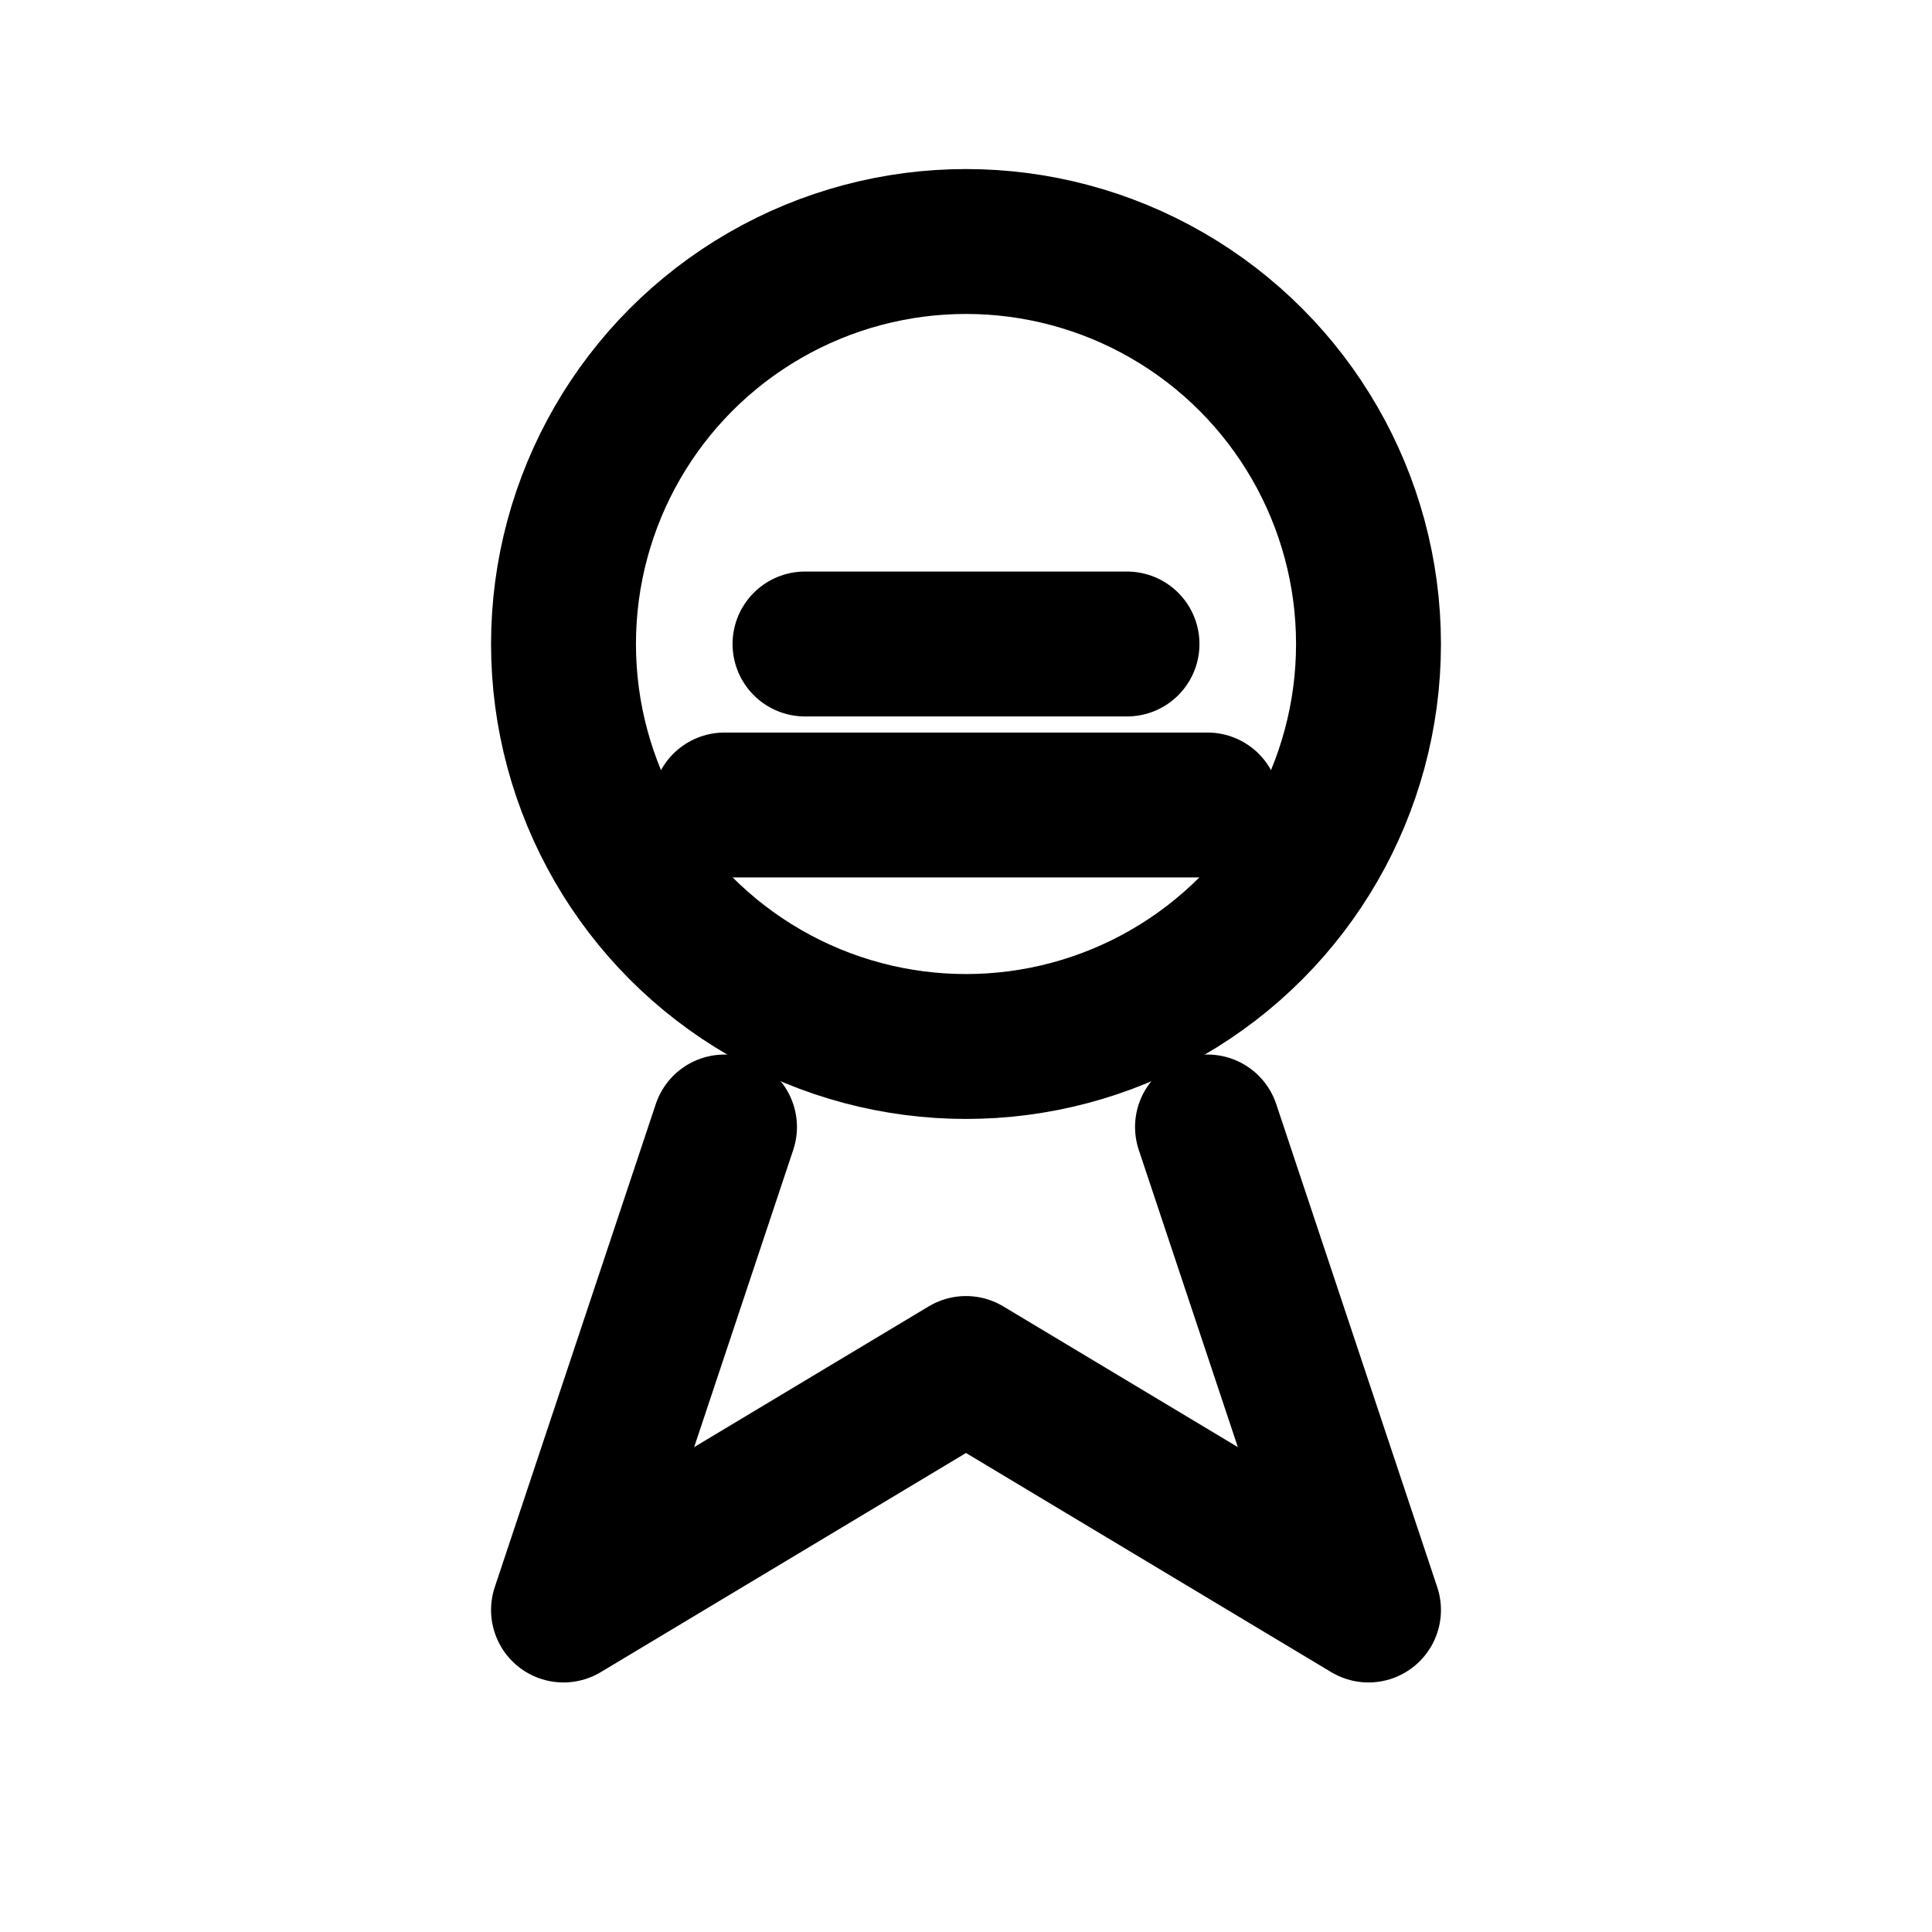
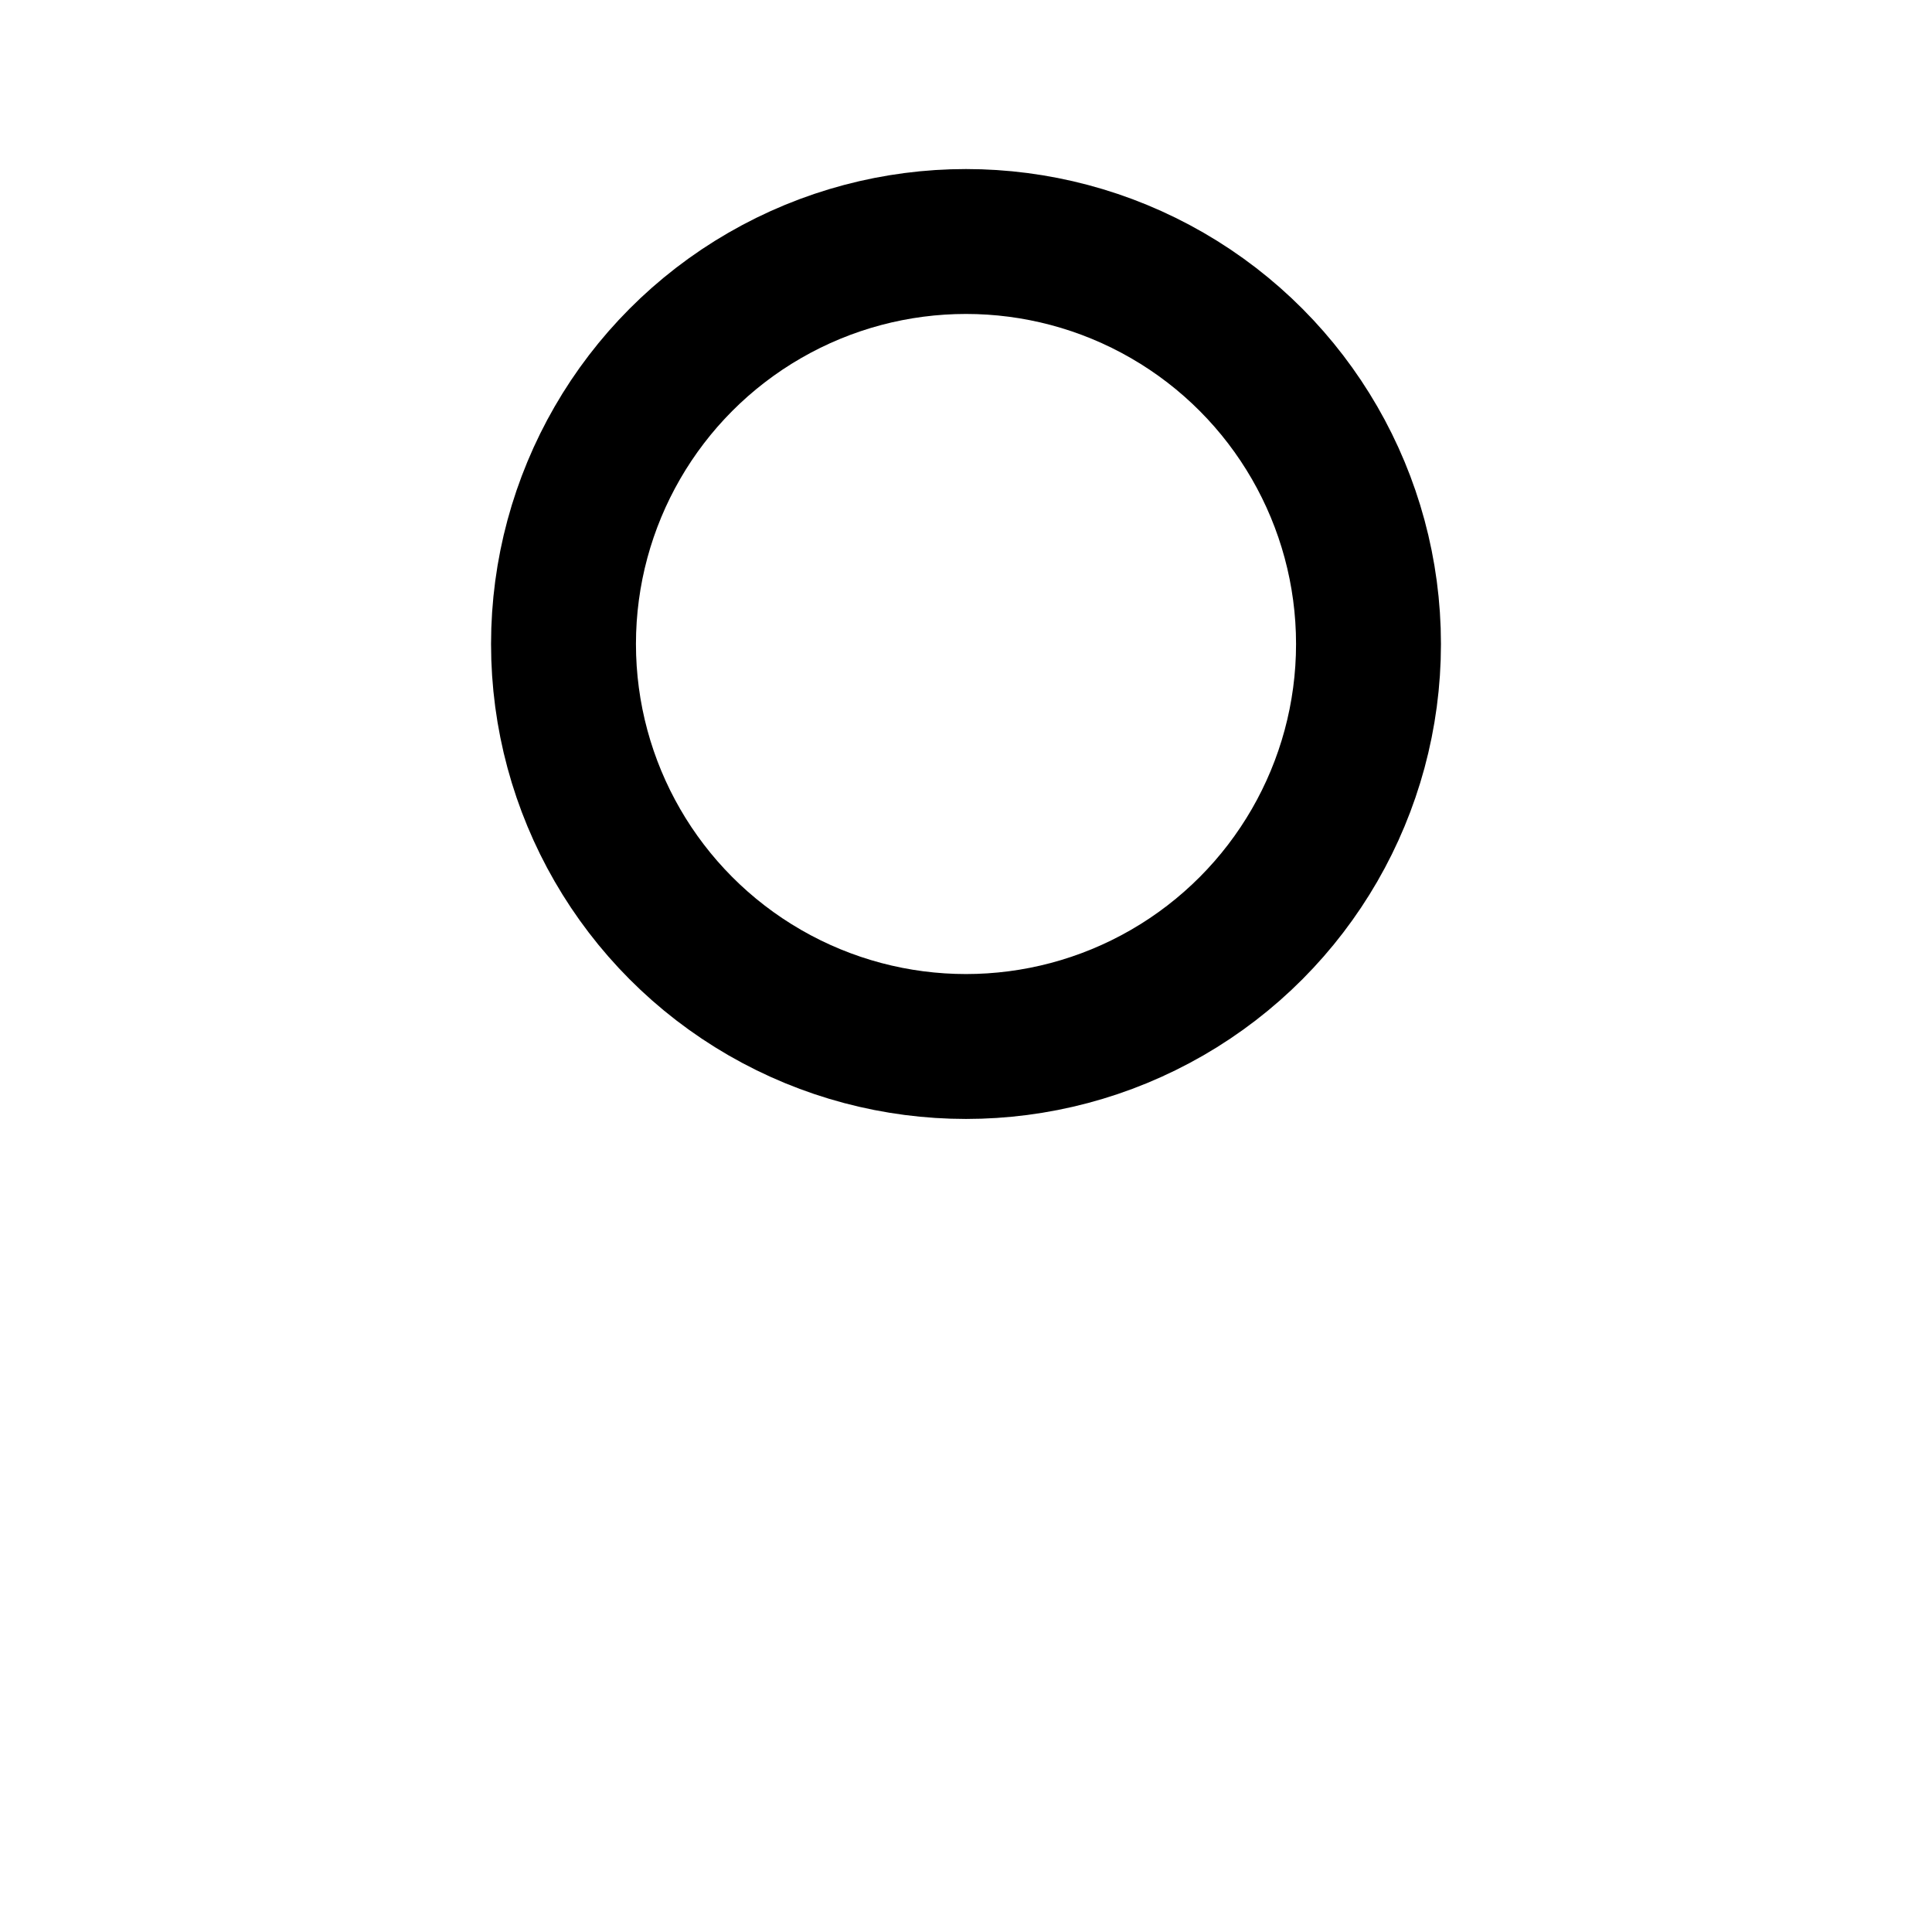
<svg xmlns="http://www.w3.org/2000/svg" width="48" height="48" viewBox="0 0 24 24" fill="none" stroke="currentColor" stroke-width="1.8" stroke-linecap="round" stroke-linejoin="round" aria-labelledby="title desc" role="img">
  <title id="title">ISO 27001 Certified</title>
  <desc id="desc">Award badge icon indicating ISO certification</desc>
  <circle cx="12" cy="8" r="5" />
-   <path d="M9 14l-2 6 5-3 5 3-2-6" />
-   <path d="M10 8h4M9 10h6" />
</svg>